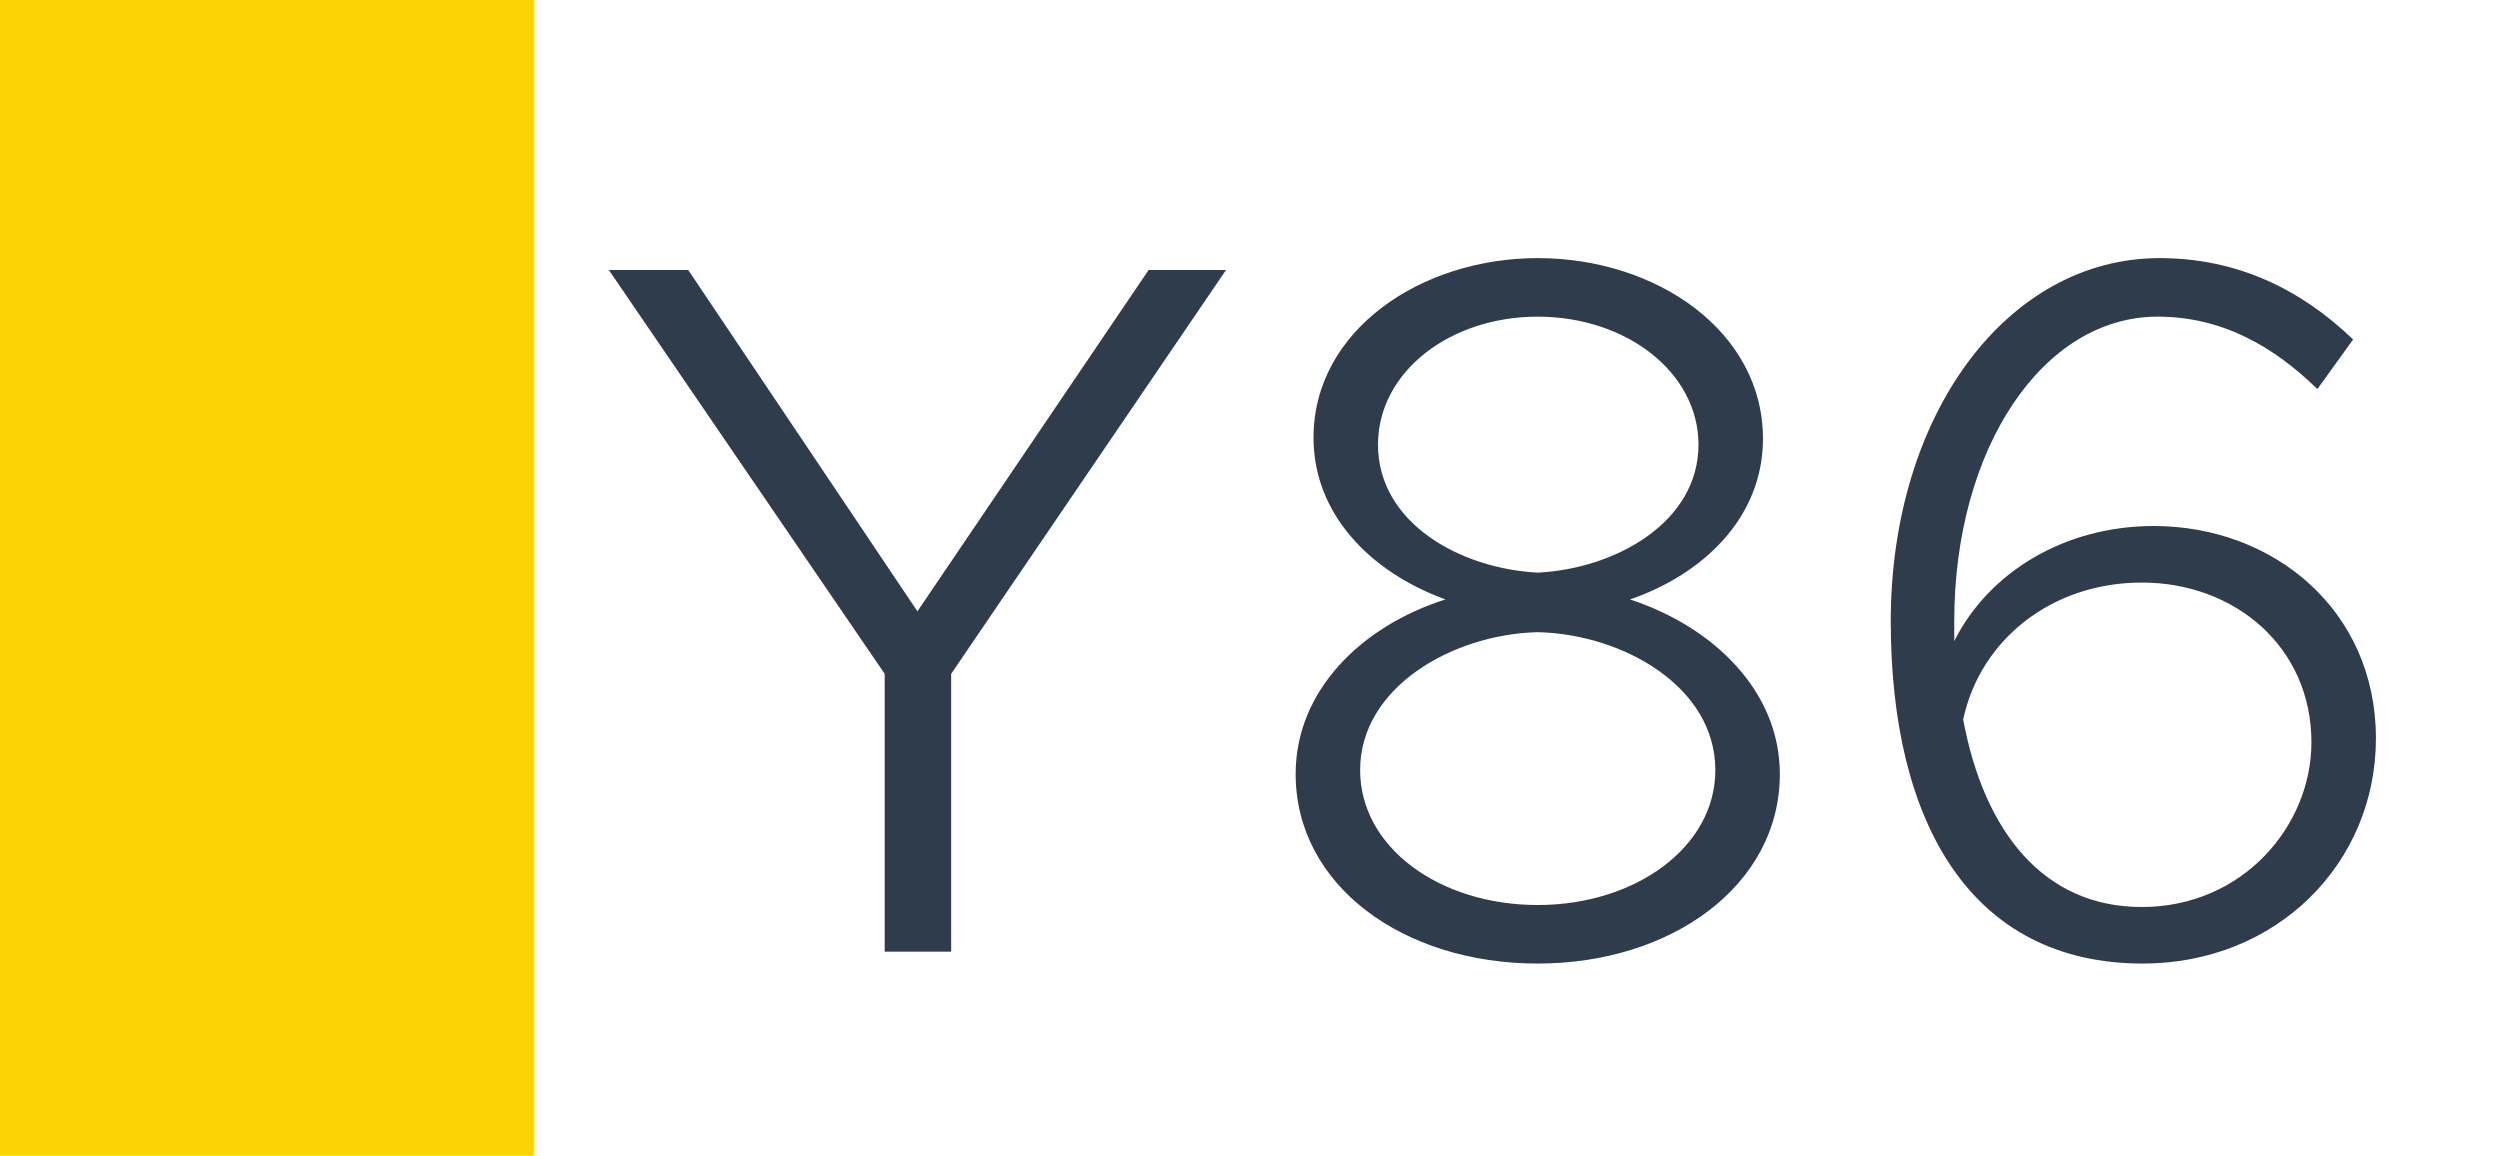
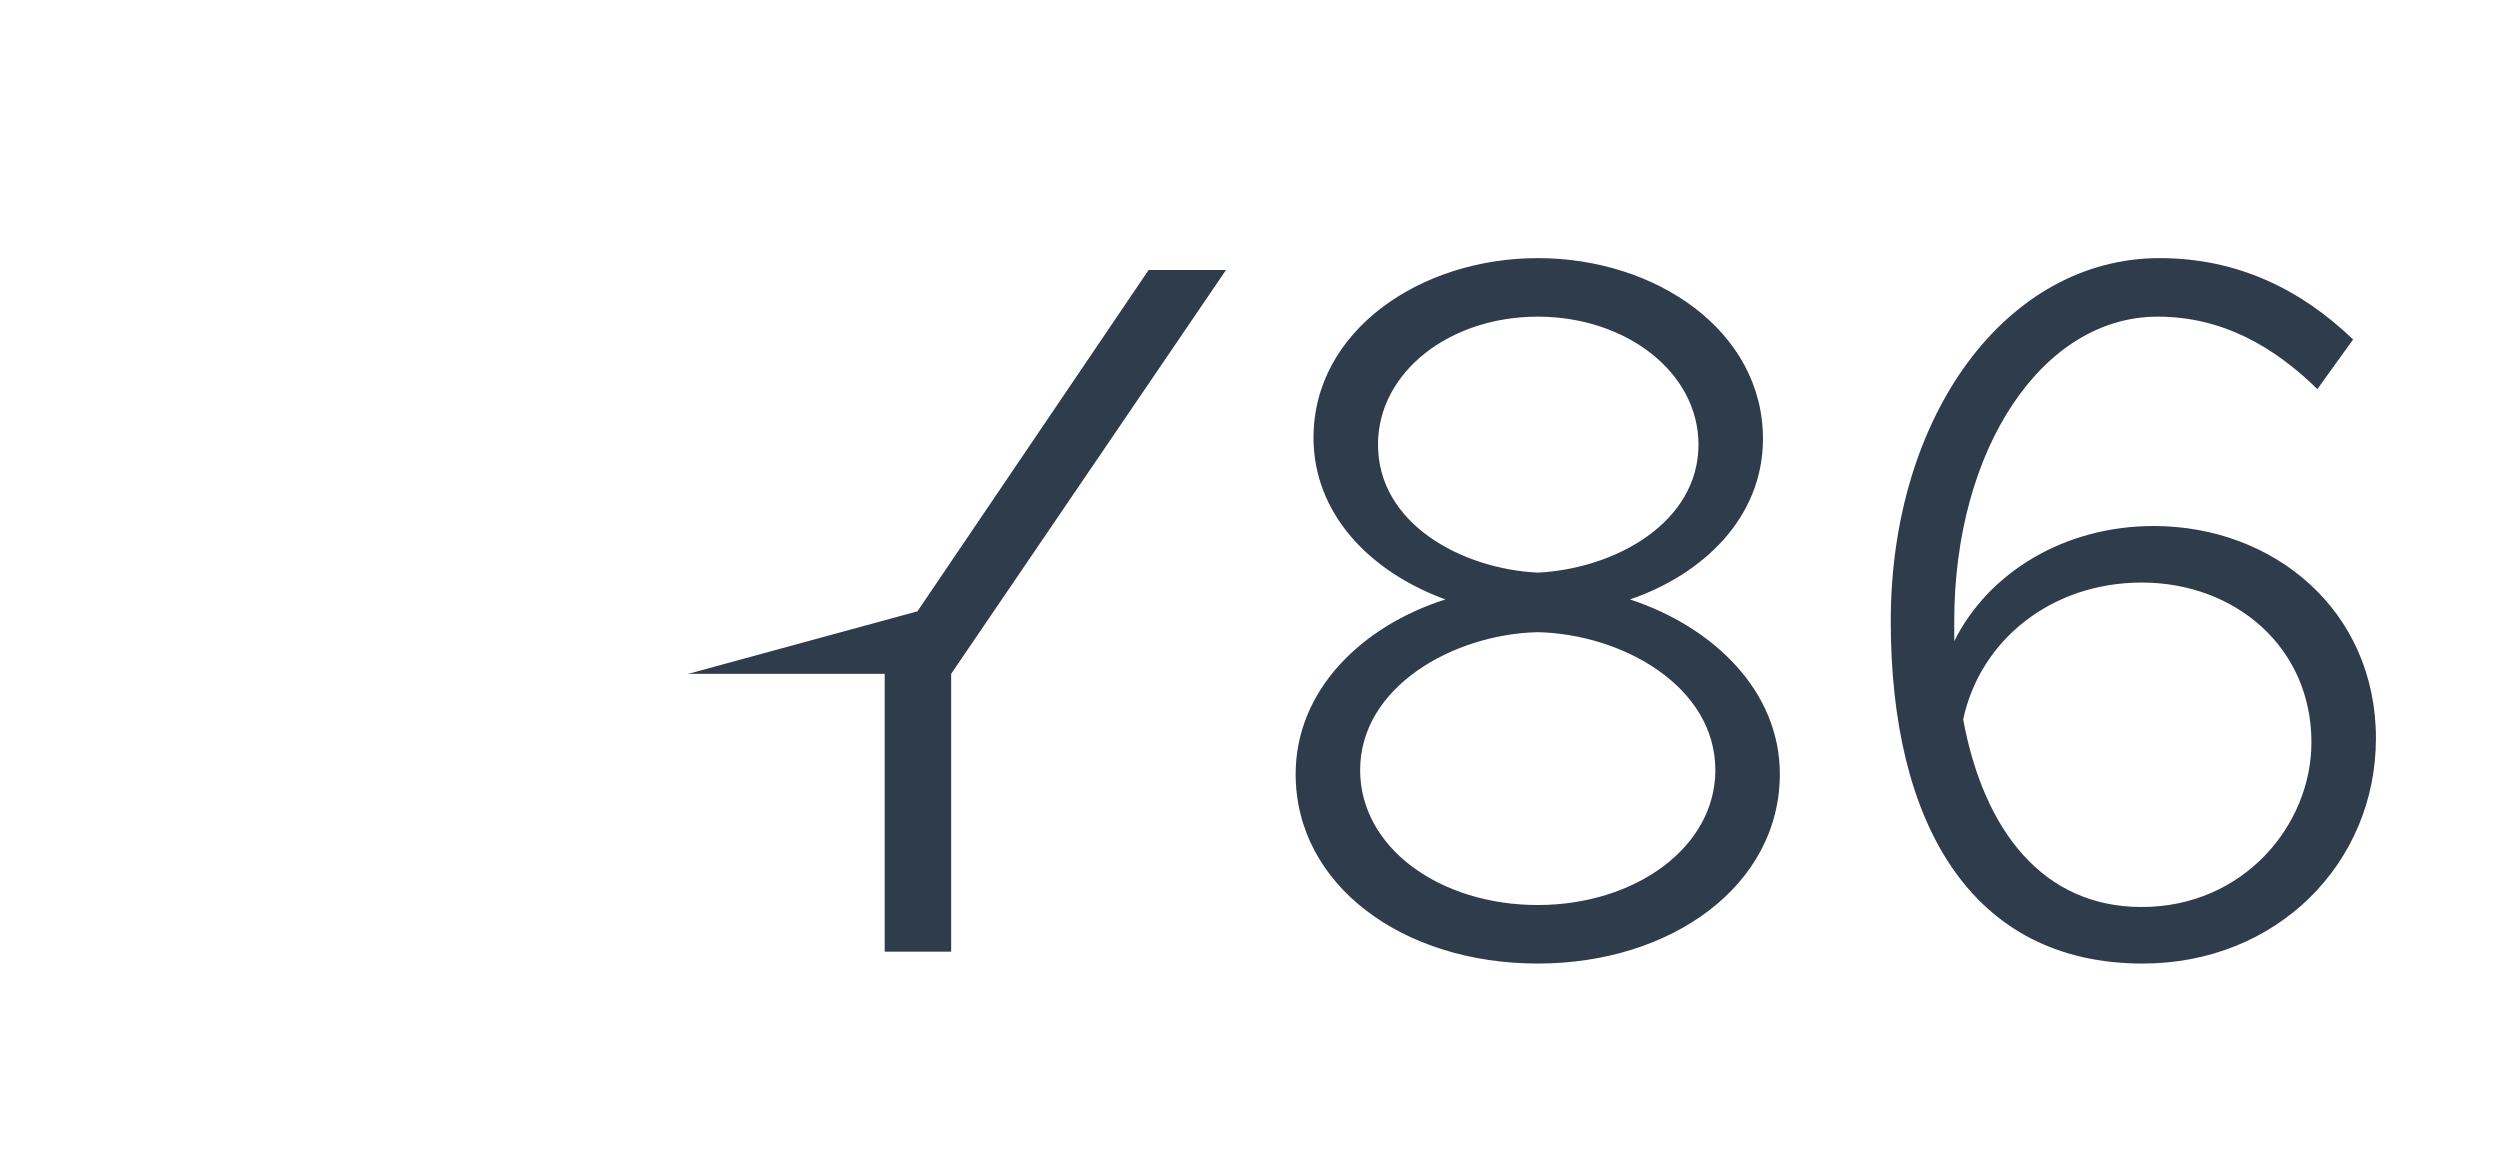
<svg xmlns="http://www.w3.org/2000/svg" width="1789" height="827" viewBox="0 0 1789 827" fill="none">
  <rect width="1789" height="827" fill="white" />
-   <rect width="382" height="827" fill="#FED304" />
-   <path d="M633.082 681V482.2L435.702 193.23H492.502L656.512 437.47L821.942 193.23H877.322L680.652 482.2V681H633.082ZM1100.41 689.52C1003.85 689.52 927.166 633.43 927.166 553.91C927.166 494.27 974.026 448.12 1034.38 428.95C979.706 409.07 939.946 367.18 939.946 313.22C939.946 236.54 1016.63 184.71 1100.41 184.71C1185.61 184.71 1261.58 237.25 1261.58 313.93C1261.58 370.73 1218.27 411.2 1166.44 428.95C1226.79 448.83 1273.65 494.98 1273.65 553.91C1273.65 633.43 1196.26 689.52 1100.41 689.52ZM1100.41 409.78C1156.5 406.94 1215.43 373.57 1215.43 318.19C1215.43 266.36 1163.6 226.6 1100.41 226.6C1037.22 226.6 986.096 266.36 986.096 318.19C986.096 374.28 1045.03 406.94 1100.41 409.78ZM1100.41 647.63C1169.99 647.63 1227.5 606.45 1227.5 551.07C1227.5 491.43 1161.47 453.8 1100.41 452.38C1040.06 453.8 973.316 491.43 973.316 551.07C973.316 606.45 1030.12 647.63 1100.41 647.63ZM1541.17 376.41C1627.08 376.41 1700.21 436.76 1700.21 528.35C1700.21 617.81 1629.21 689.52 1533.36 689.52C1409.82 689.52 1353.02 587.99 1353.02 444.57C1353.02 296.89 1436.09 184.71 1545.43 184.71C1601.52 184.71 1646.96 207.43 1683.88 242.93L1658.32 278.43C1627.08 247.9 1590.16 226.6 1544.01 226.6C1461.65 226.6 1398.46 321.03 1398.46 444.57V458.77C1423.31 409.07 1477.98 376.41 1541.17 376.41ZM1532.65 649.05C1605.07 649.05 1654.06 590.83 1654.06 531.19C1654.06 463.03 1599.39 416.88 1532.65 416.88C1468.04 416.88 1416.92 458.06 1404.85 514.86C1419.76 595.09 1462.36 649.05 1532.65 649.05Z" fill="#2F3C4C" />
+   <path d="M633.082 681V482.2H492.502L656.512 437.47L821.942 193.23H877.322L680.652 482.2V681H633.082ZM1100.41 689.52C1003.85 689.52 927.166 633.43 927.166 553.91C927.166 494.27 974.026 448.12 1034.38 428.95C979.706 409.07 939.946 367.18 939.946 313.22C939.946 236.54 1016.63 184.71 1100.41 184.71C1185.61 184.71 1261.58 237.25 1261.58 313.93C1261.58 370.73 1218.27 411.2 1166.44 428.95C1226.79 448.83 1273.65 494.98 1273.65 553.91C1273.65 633.43 1196.26 689.52 1100.41 689.52ZM1100.41 409.78C1156.5 406.94 1215.43 373.57 1215.43 318.19C1215.43 266.36 1163.6 226.6 1100.41 226.6C1037.22 226.6 986.096 266.36 986.096 318.19C986.096 374.28 1045.03 406.94 1100.41 409.78ZM1100.41 647.63C1169.99 647.63 1227.5 606.45 1227.5 551.07C1227.5 491.43 1161.47 453.8 1100.41 452.38C1040.06 453.8 973.316 491.43 973.316 551.07C973.316 606.45 1030.12 647.63 1100.41 647.63ZM1541.17 376.41C1627.08 376.41 1700.21 436.76 1700.21 528.35C1700.21 617.81 1629.21 689.52 1533.36 689.52C1409.82 689.52 1353.02 587.99 1353.02 444.57C1353.02 296.89 1436.09 184.71 1545.43 184.71C1601.52 184.71 1646.96 207.43 1683.88 242.93L1658.32 278.43C1627.08 247.9 1590.16 226.6 1544.01 226.6C1461.65 226.6 1398.46 321.03 1398.46 444.57V458.77C1423.31 409.07 1477.98 376.41 1541.17 376.41ZM1532.65 649.05C1605.07 649.05 1654.06 590.83 1654.06 531.19C1654.06 463.03 1599.39 416.88 1532.65 416.88C1468.04 416.88 1416.92 458.06 1404.85 514.86C1419.76 595.09 1462.36 649.05 1532.65 649.05Z" fill="#2F3C4C" />
</svg>